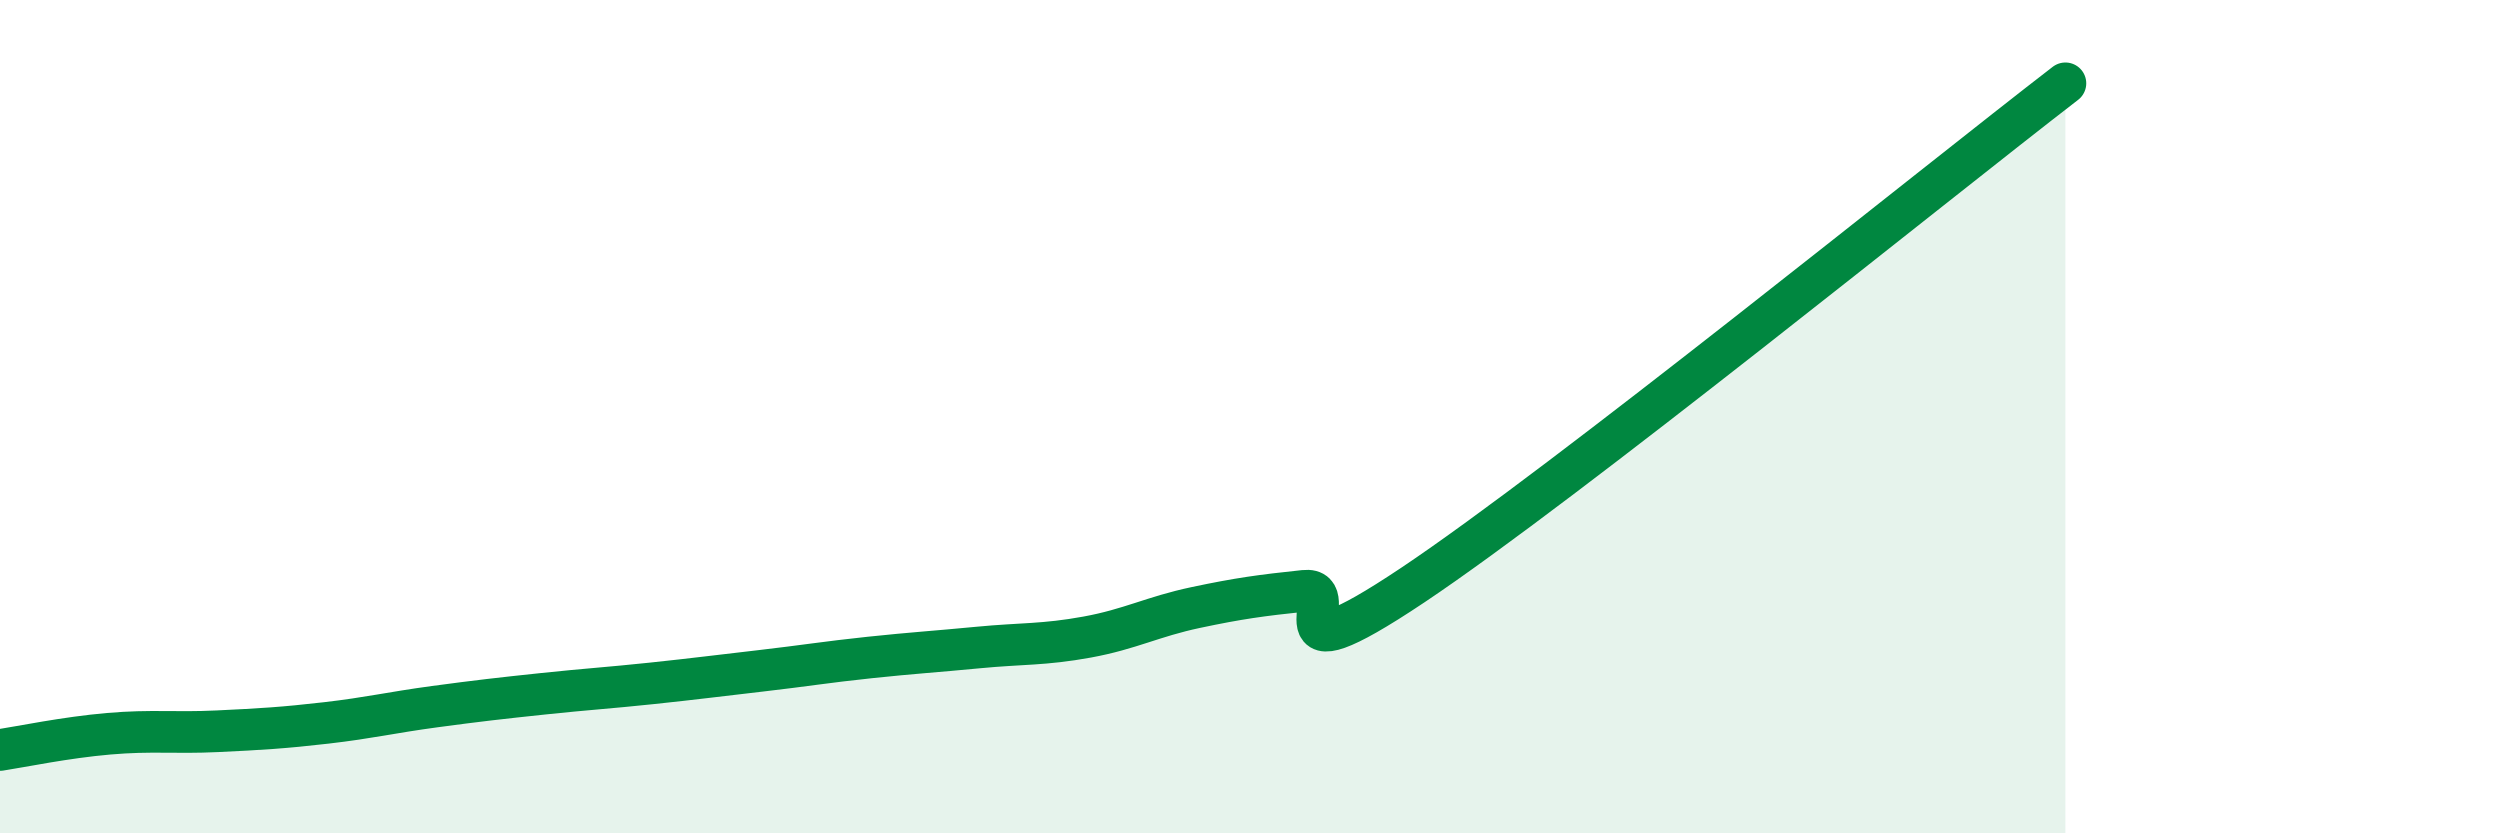
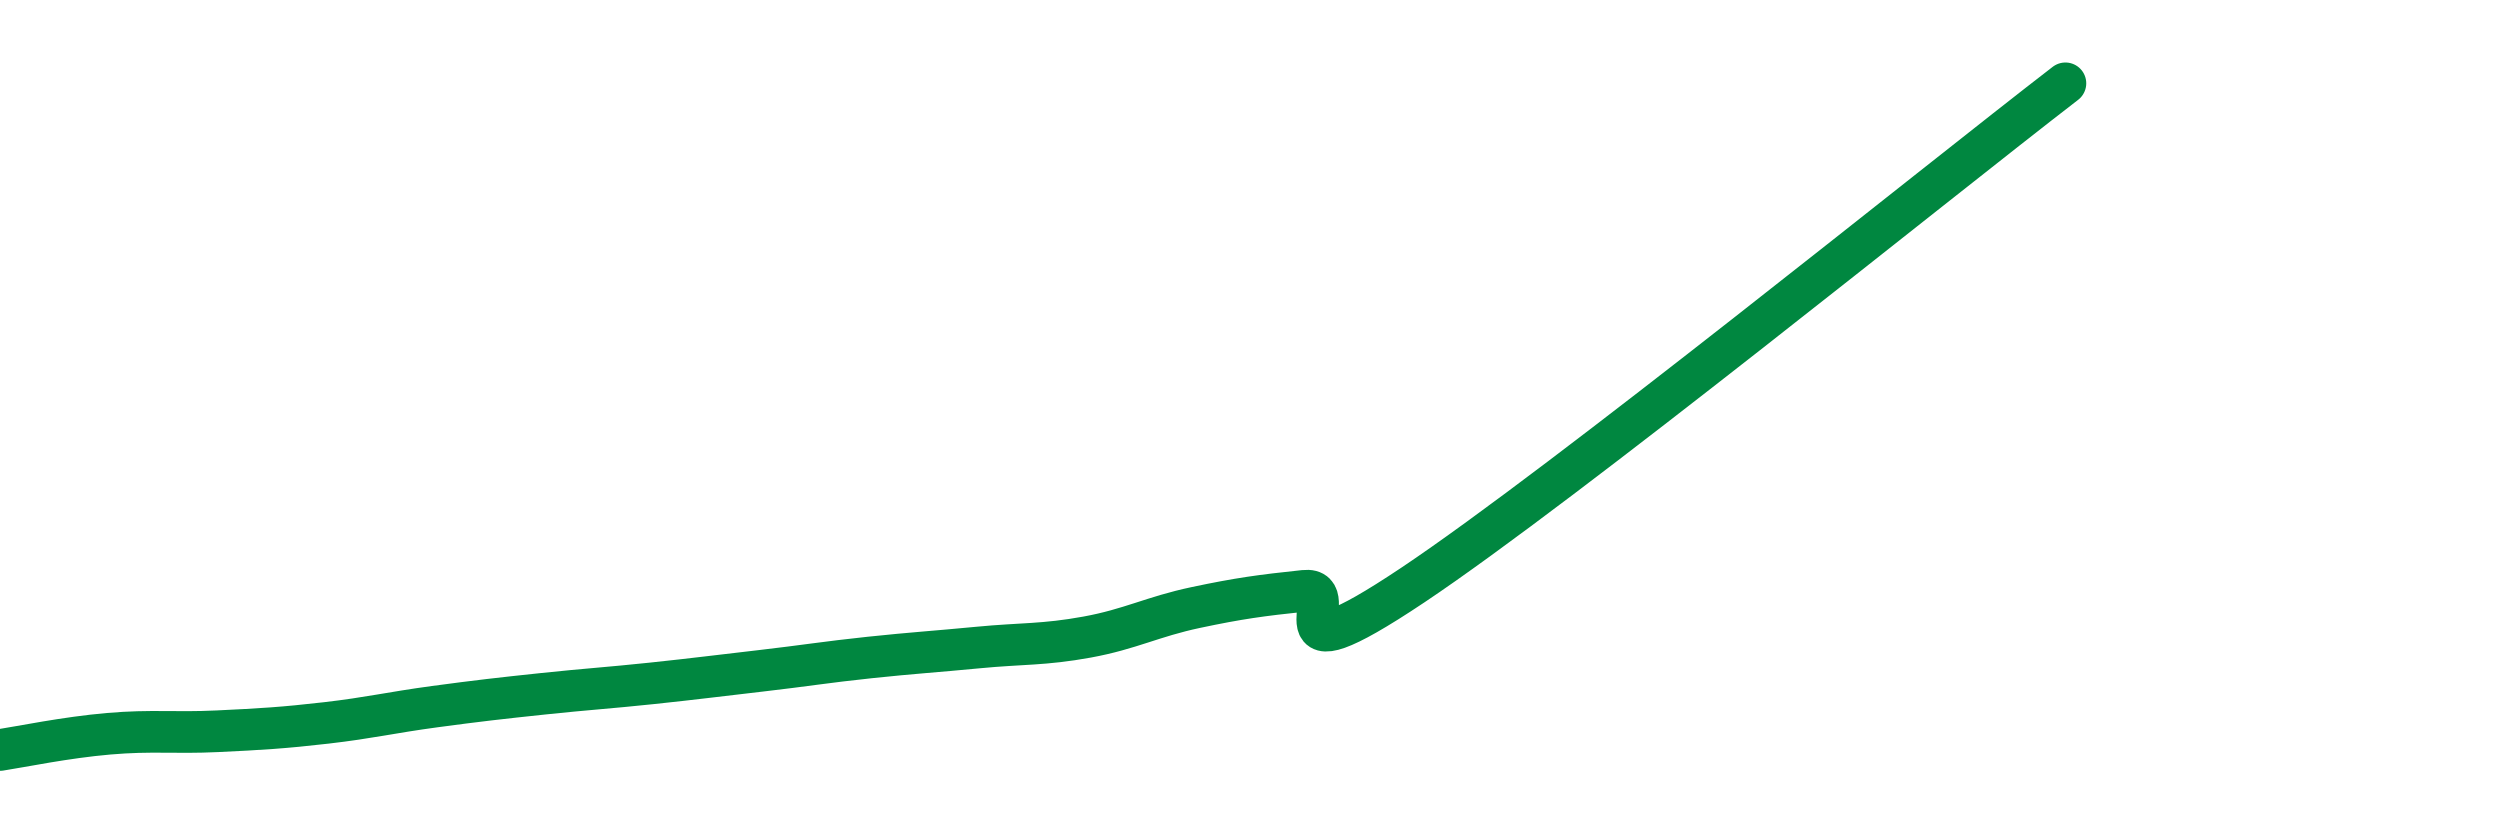
<svg xmlns="http://www.w3.org/2000/svg" width="60" height="20" viewBox="0 0 60 20">
-   <path d="M 0,18 C 0.52,17.92 1.57,17.7 2.61,17.61 C 3.65,17.52 4.18,17.6 5.22,17.55 C 6.26,17.5 6.79,17.47 7.83,17.35 C 8.87,17.23 9.39,17.1 10.43,16.96 C 11.47,16.82 12,16.76 13.04,16.65 C 14.08,16.54 14.61,16.51 15.65,16.4 C 16.69,16.29 17.22,16.22 18.26,16.1 C 19.3,15.98 19.83,15.89 20.87,15.78 C 21.91,15.67 22.44,15.64 23.48,15.54 C 24.52,15.44 25.05,15.48 26.09,15.29 C 27.13,15.1 27.66,14.8 28.7,14.58 C 29.74,14.36 30.26,14.29 31.3,14.18 C 32.34,14.07 30.26,16.48 33.91,14.04 C 37.56,11.6 46.44,4.41 49.57,2L49.57 20L0 20Z" fill="#008740" opacity="0.1" stroke-linecap="round" stroke-linejoin="round" />
  <path d="M 0,18 C 0.52,17.92 1.57,17.7 2.61,17.61 C 3.65,17.52 4.18,17.6 5.22,17.55 C 6.26,17.5 6.79,17.47 7.83,17.35 C 8.87,17.23 9.39,17.1 10.43,16.96 C 11.47,16.82 12,16.76 13.04,16.65 C 14.08,16.54 14.61,16.51 15.65,16.4 C 16.69,16.29 17.22,16.22 18.26,16.1 C 19.3,15.98 19.83,15.89 20.87,15.78 C 21.91,15.67 22.44,15.64 23.48,15.54 C 24.52,15.44 25.05,15.48 26.09,15.29 C 27.13,15.1 27.66,14.8 28.7,14.58 C 29.74,14.36 30.26,14.29 31.3,14.18 C 32.34,14.07 30.26,16.48 33.91,14.04 C 37.56,11.6 46.44,4.41 49.57,2" stroke="#008740" stroke-width="1" fill="none" stroke-linecap="round" stroke-linejoin="round" />
</svg>